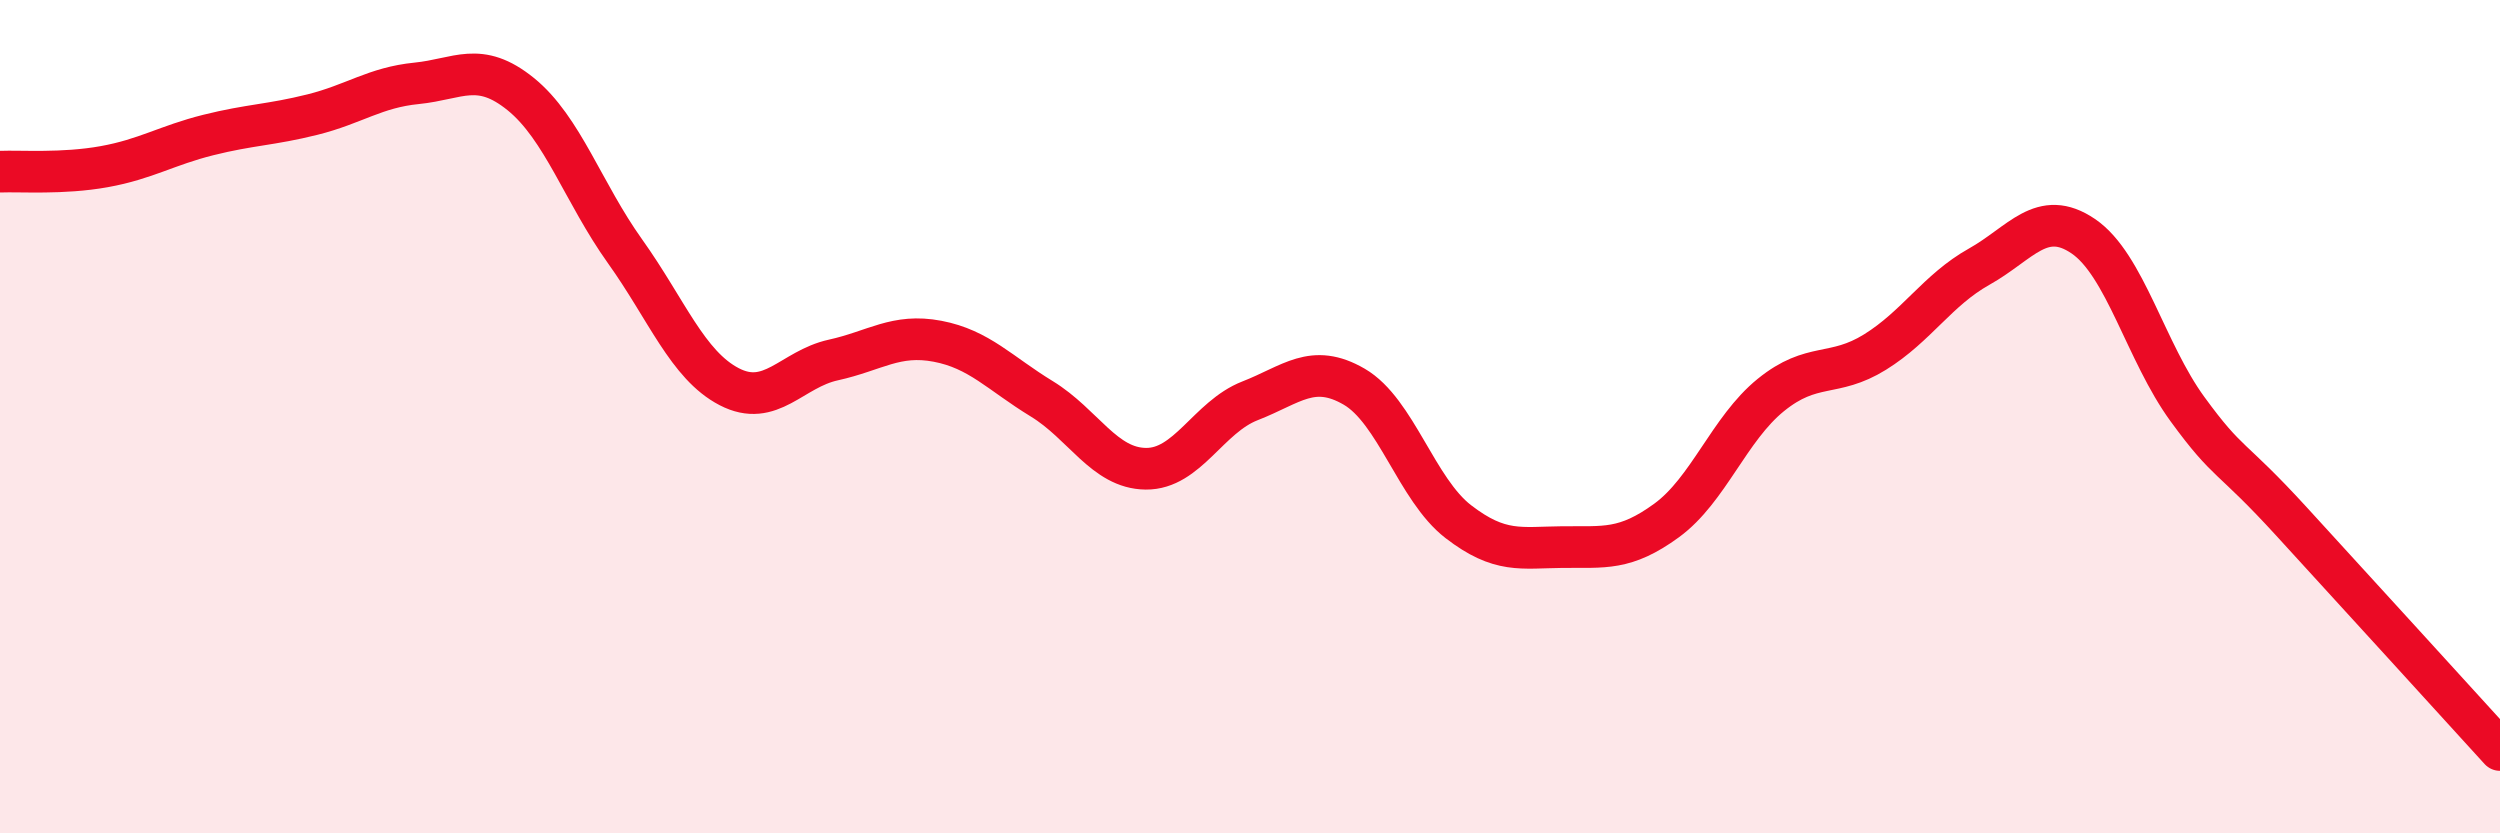
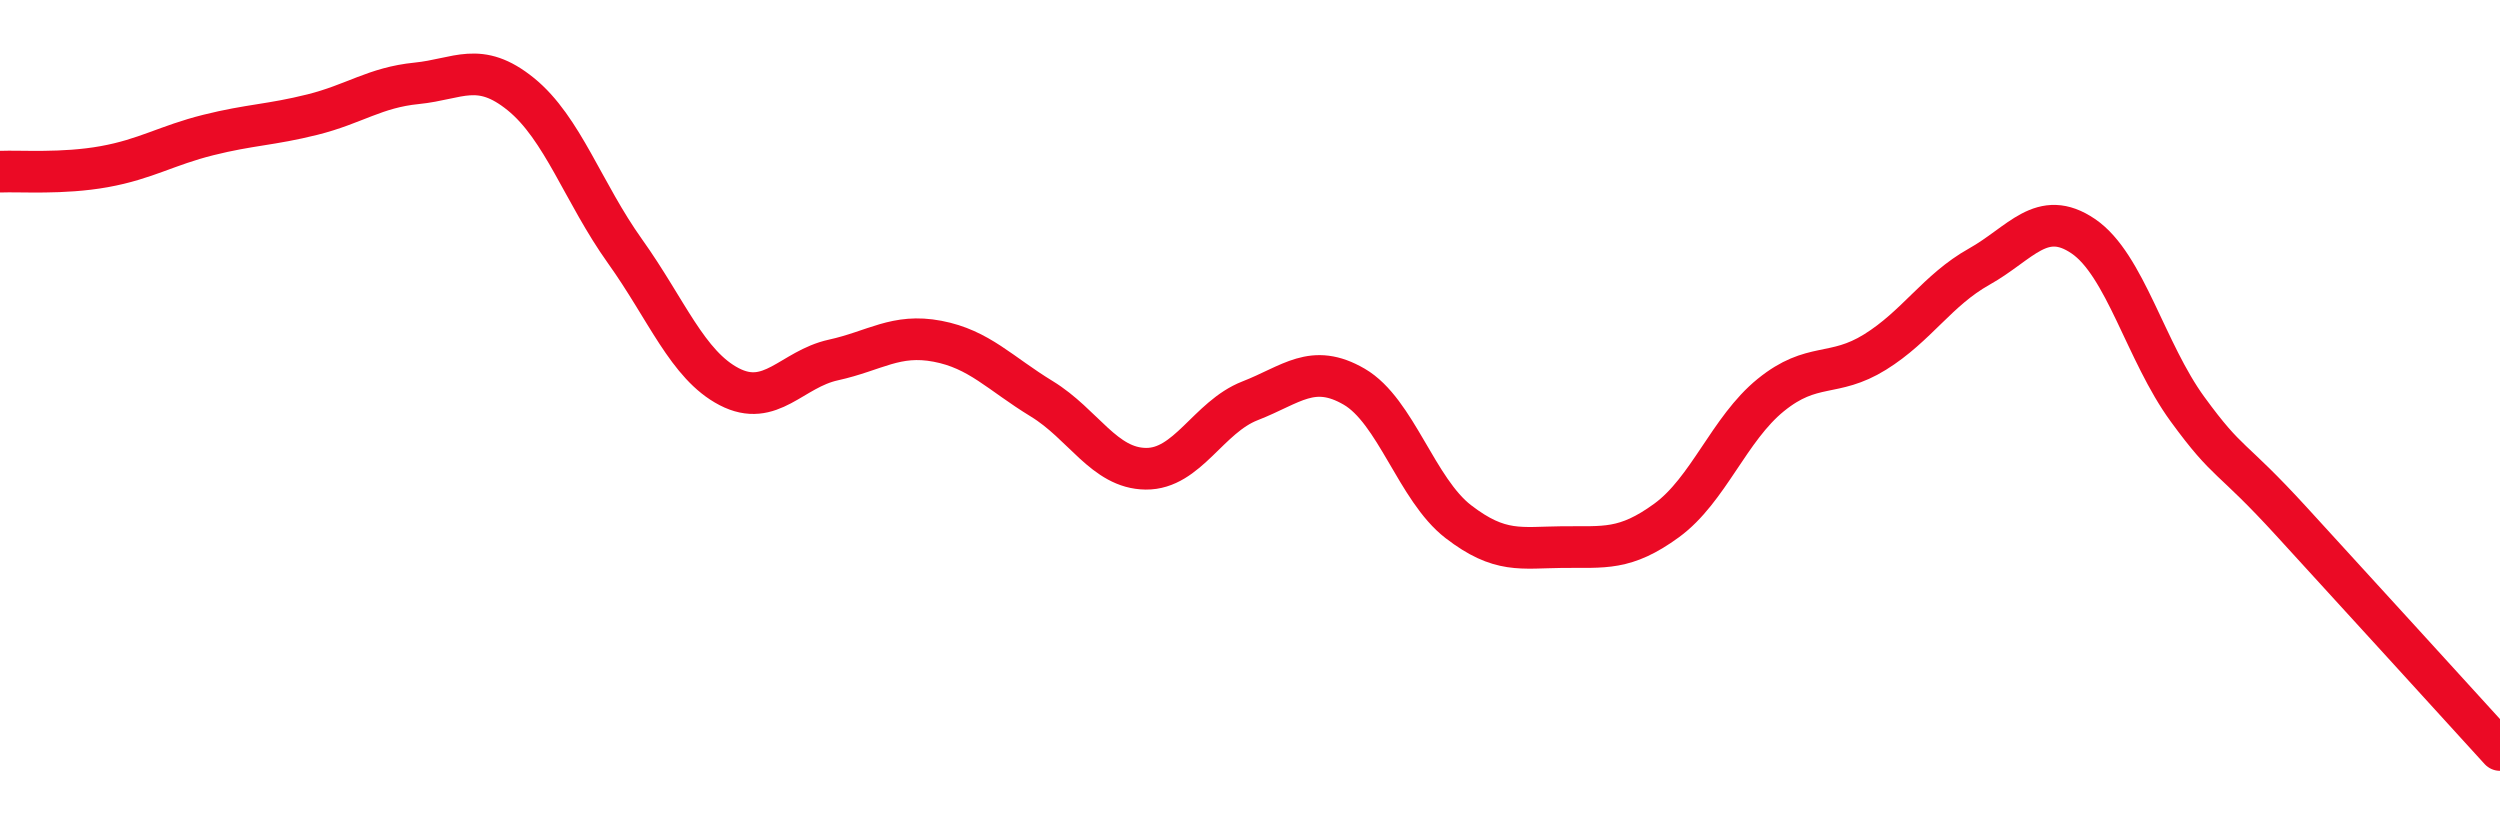
<svg xmlns="http://www.w3.org/2000/svg" width="60" height="20" viewBox="0 0 60 20">
-   <path d="M 0,4.12 C 0.5,4.1 1.5,4.18 2.5,4 C 3.5,3.82 4,3.49 5,3.24 C 6,2.99 6.5,3 7.5,2.75 C 8.5,2.5 9,2.1 10,2 C 11,1.9 11.5,1.45 12.5,2.26 C 13.5,3.07 14,4.63 15,6.03 C 16,7.43 16.5,8.76 17.5,9.28 C 18.5,9.8 19,8.86 20,8.64 C 21,8.42 21.5,8 22.5,8.19 C 23.5,8.38 24,8.96 25,9.57 C 26,10.18 26.5,11.24 27.5,11.25 C 28.5,11.26 29,10.01 30,9.62 C 31,9.23 31.5,8.7 32.5,9.28 C 33.5,9.86 34,11.75 35,12.52 C 36,13.29 36.5,13.14 37.5,13.13 C 38.5,13.12 39,13.22 40,12.49 C 41,11.76 41.5,10.29 42.5,9.48 C 43.5,8.67 44,9.07 45,8.45 C 46,7.83 46.5,6.96 47.5,6.4 C 48.5,5.84 49,4.99 50,5.67 C 51,6.35 51.5,8.45 52.5,9.82 C 53.5,11.19 53.5,10.88 55,12.52 C 56.5,14.16 59,16.9 60,18L60 20L0 20Z" fill="#EB0A25" opacity="0.1" stroke-linecap="round" stroke-linejoin="round" />
  <path d="M 0,4.12 C 0.5,4.1 1.5,4.18 2.5,4 C 3.5,3.82 4,3.49 5,3.24 C 6,2.99 6.5,3 7.5,2.75 C 8.5,2.5 9,2.1 10,2 C 11,1.9 11.5,1.45 12.5,2.26 C 13.5,3.07 14,4.63 15,6.03 C 16,7.43 16.5,8.76 17.5,9.28 C 18.5,9.8 19,8.86 20,8.64 C 21,8.42 21.5,8 22.5,8.19 C 23.5,8.38 24,8.96 25,9.57 C 26,10.18 26.5,11.24 27.5,11.25 C 28.5,11.26 29,10.01 30,9.62 C 31,9.23 31.5,8.7 32.5,9.28 C 33.5,9.86 34,11.75 35,12.52 C 36,13.29 36.5,13.14 37.5,13.13 C 38.5,13.12 39,13.22 40,12.49 C 41,11.76 41.5,10.29 42.5,9.48 C 43.5,8.67 44,9.07 45,8.45 C 46,7.83 46.5,6.96 47.5,6.4 C 48.5,5.84 49,4.99 50,5.67 C 51,6.35 51.5,8.45 52.5,9.82 C 53.5,11.19 53.5,10.88 55,12.52 C 56.5,14.16 59,16.9 60,18" stroke="#EB0A25" stroke-width="1" fill="none" stroke-linecap="round" stroke-linejoin="round" />
</svg>